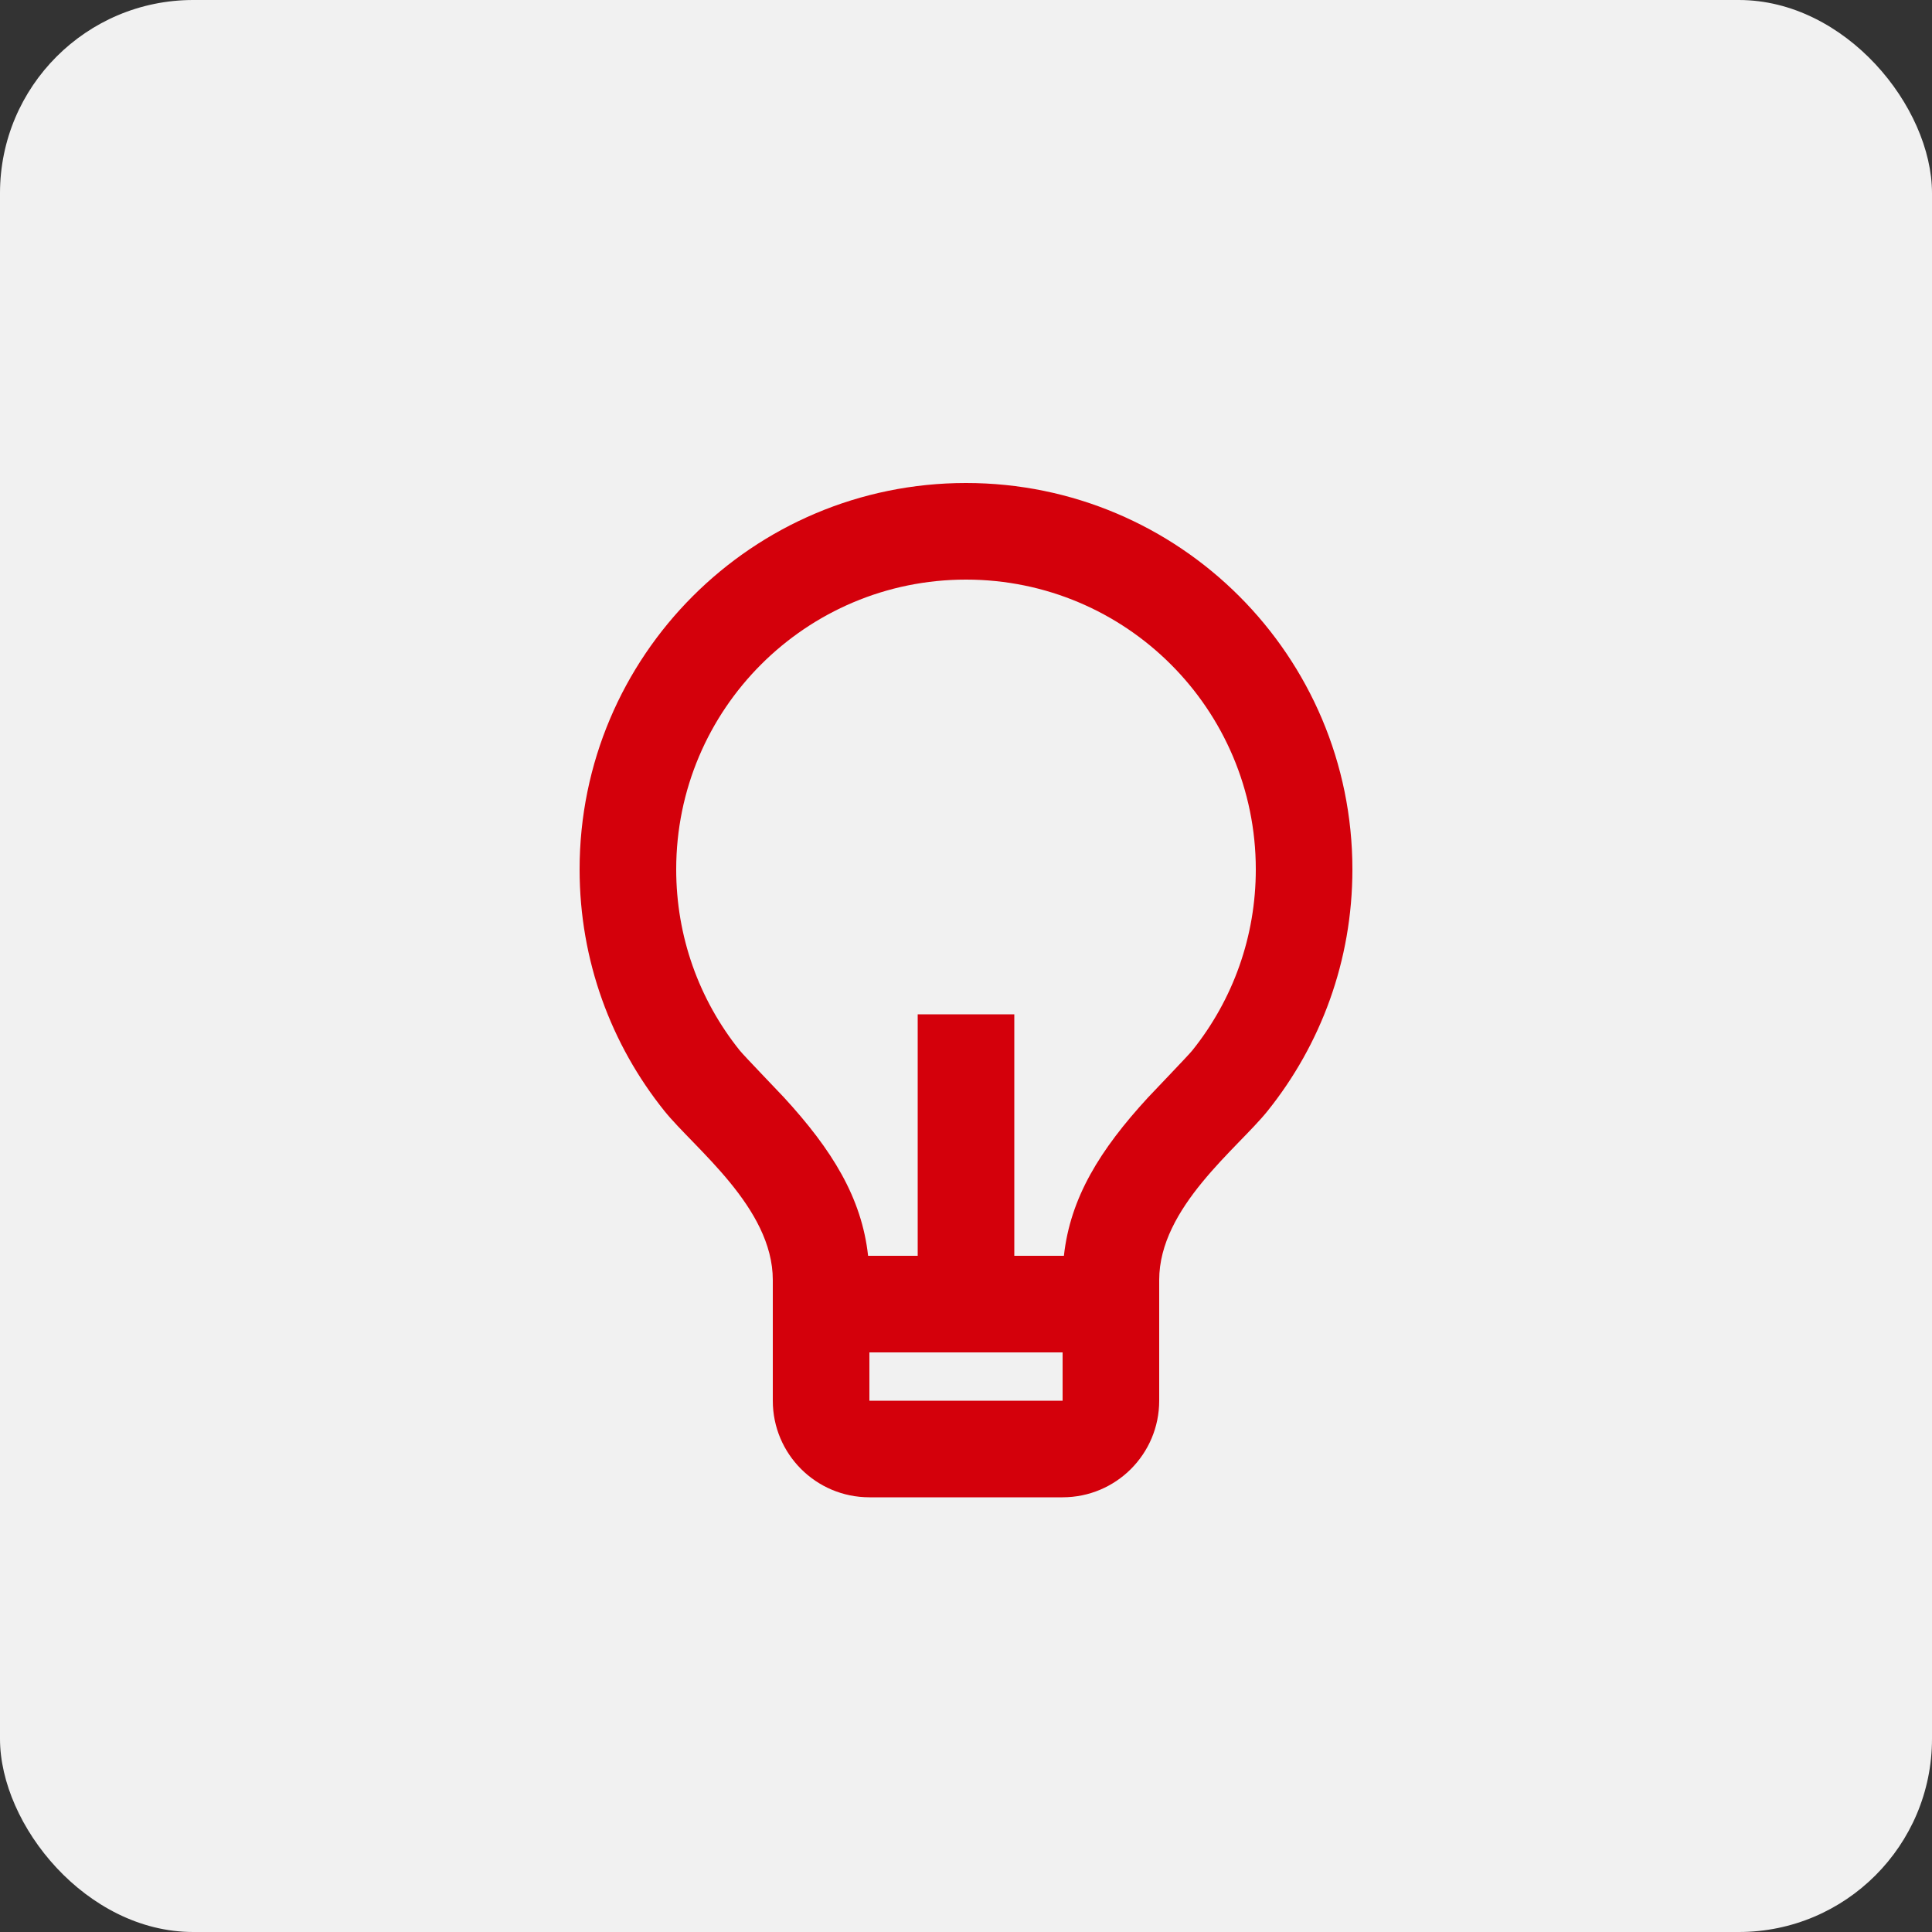
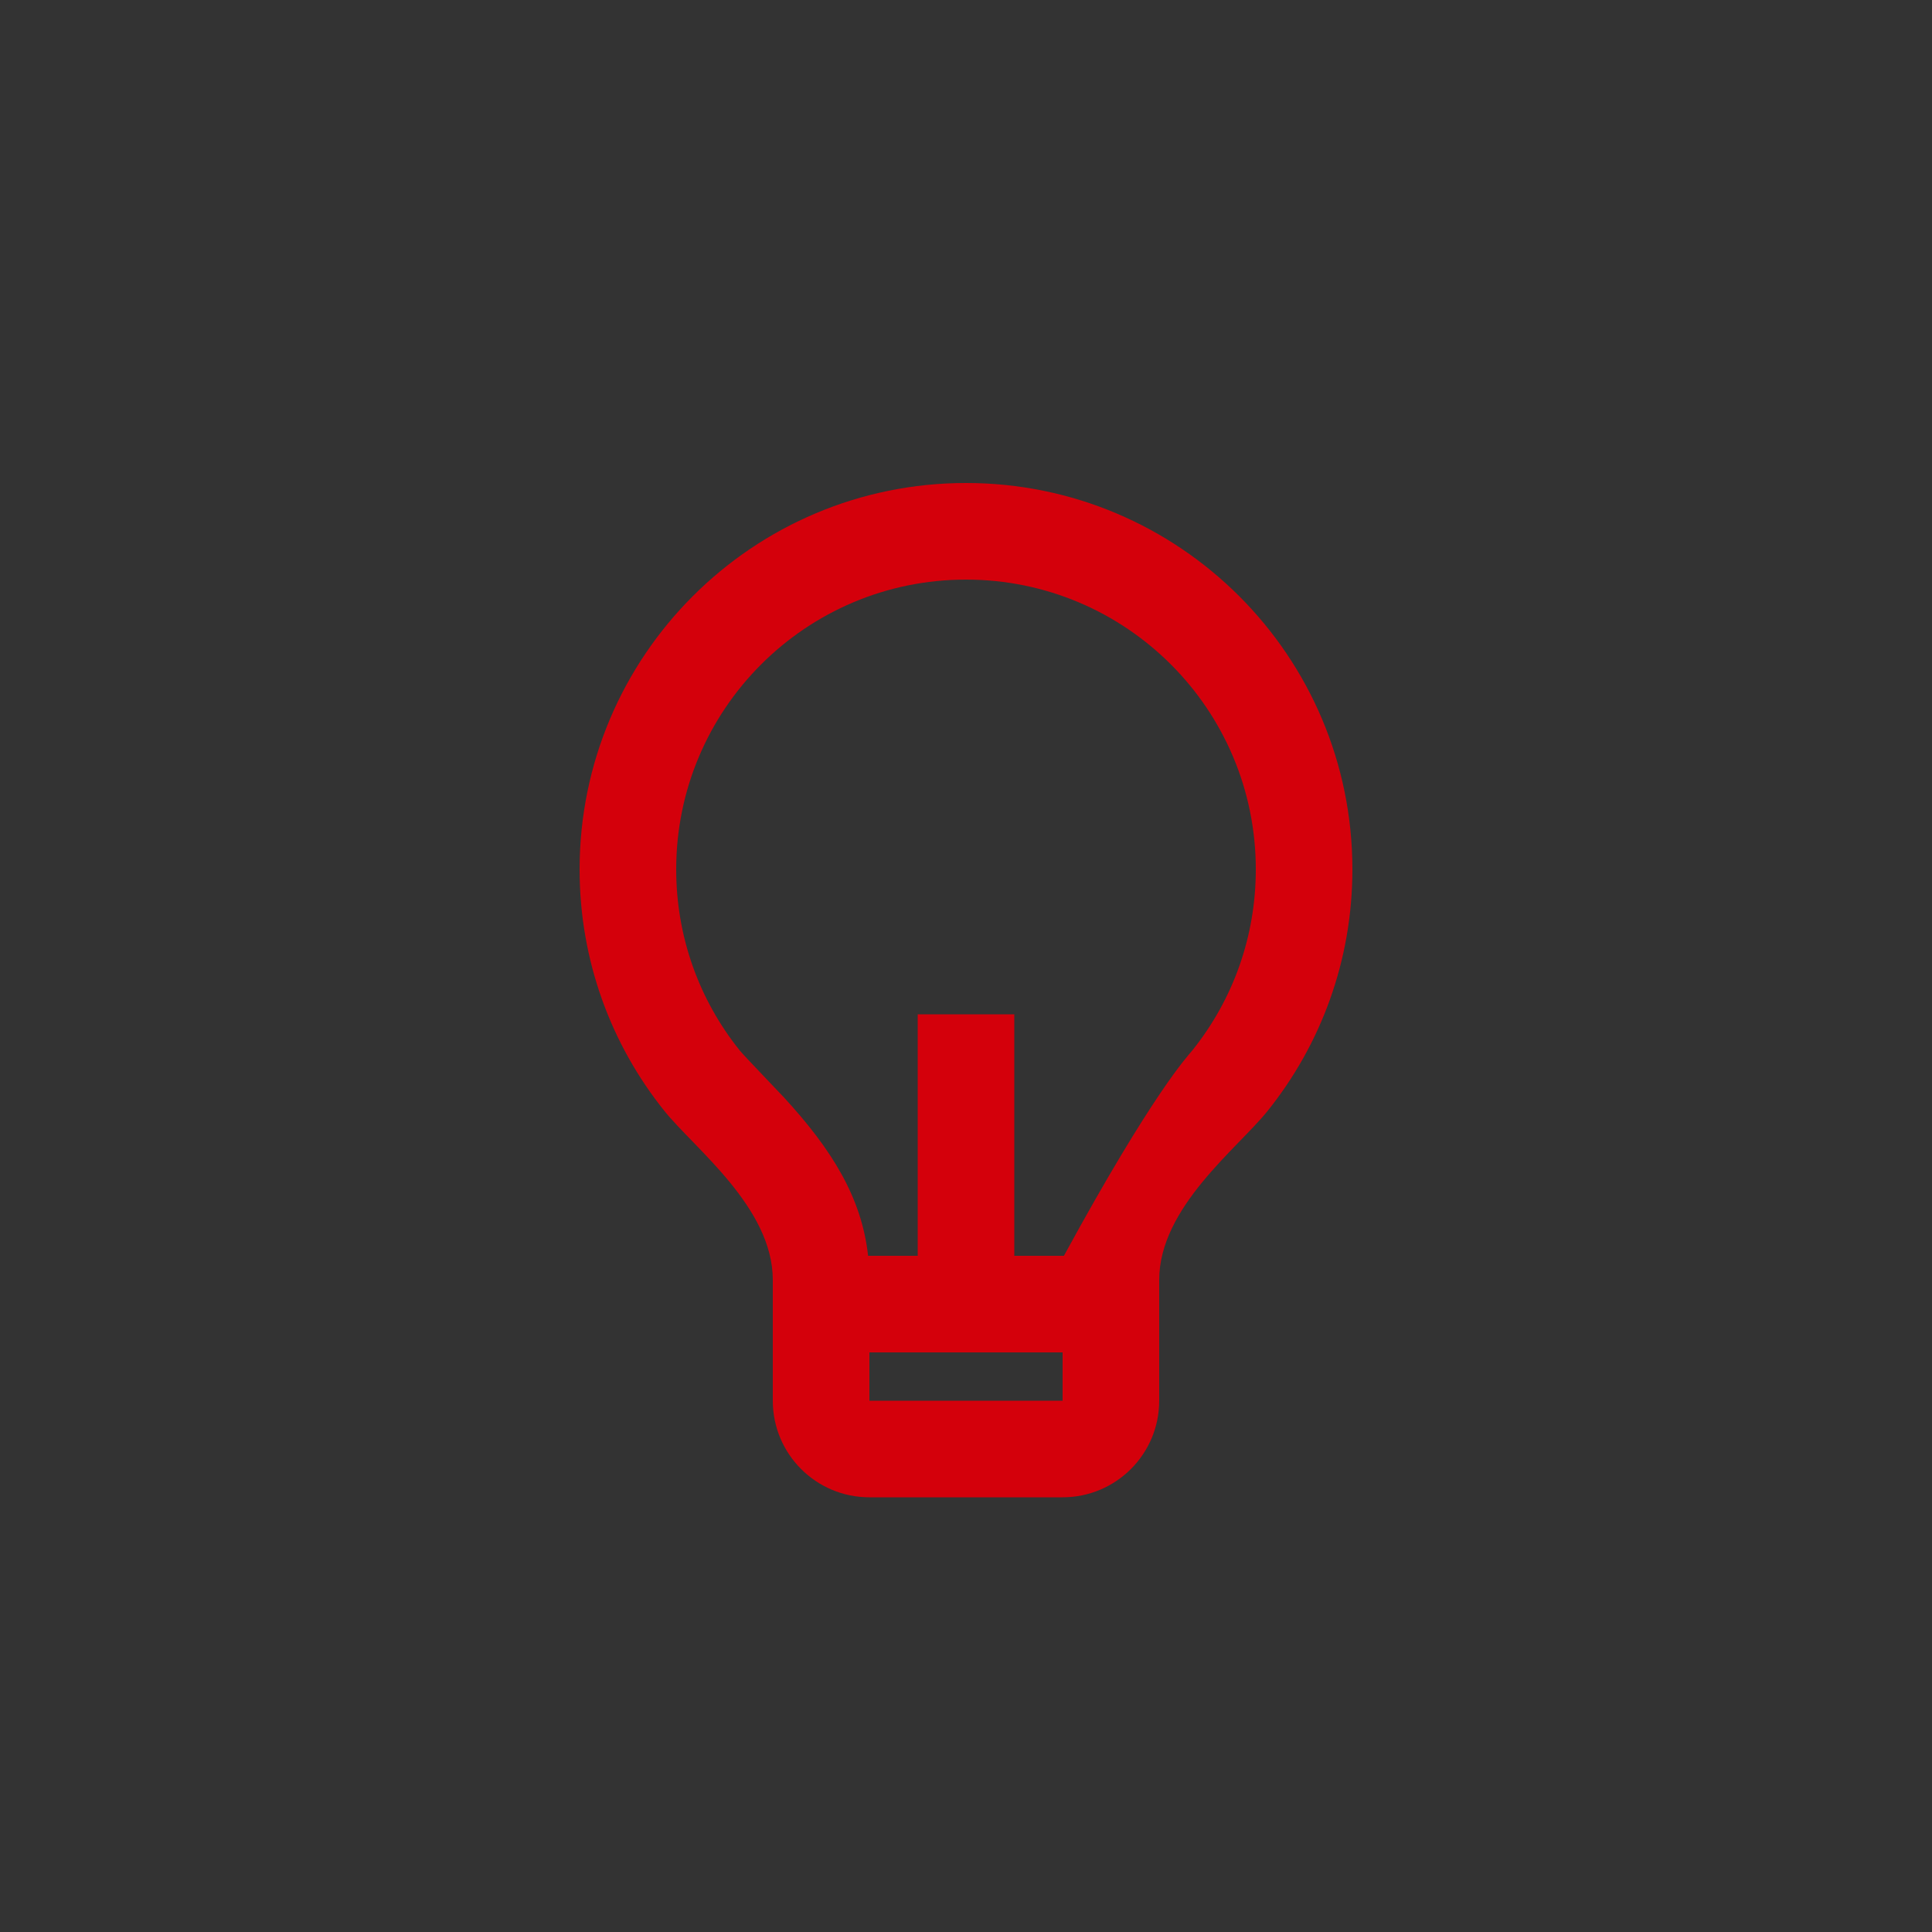
<svg xmlns="http://www.w3.org/2000/svg" width="40" height="40" viewBox="0 0 40 40" fill="none">
  <rect x="0" y="0" width="40" height="40" fill="#333333" stroke="none" />
-   <rect width="40" height="40" rx="4" fill="#F1F1F1" />
-   <path d="M17.973 26H19V21H21V26H22.027C22.159 24.798 22.772 23.806 23.768 22.723C23.88 22.601 24.599 21.856 24.684 21.75C25.532 20.693 26 19.385 26 18C26 14.686 23.314 12 20 12C16.686 12 14 14.686 14 18C14 19.384 14.468 20.692 15.315 21.748C15.4 21.855 16.121 22.601 16.232 22.722C17.228 23.806 17.841 24.798 17.973 26ZM18 28V29H22V28H18ZM13.754 22.999C12.656 21.63 12 19.892 12 18C12 13.582 15.582 10 20 10C24.418 10 28 13.582 28 18C28 19.892 27.343 21.631 26.244 23.001C25.624 23.775 24 25 24 26.5V29C24 30.105 23.105 31 22 31H18C16.895 31 16 30.105 16 29V26.5C16 25 14.375 23.774 13.754 22.999Z" fill="#D4000B" />
+   <path d="M17.973 26H19V21H21V26H22.027C23.88 22.601 24.599 21.856 24.684 21.75C25.532 20.693 26 19.385 26 18C26 14.686 23.314 12 20 12C16.686 12 14 14.686 14 18C14 19.384 14.468 20.692 15.315 21.748C15.4 21.855 16.121 22.601 16.232 22.722C17.228 23.806 17.841 24.798 17.973 26ZM18 28V29H22V28H18ZM13.754 22.999C12.656 21.63 12 19.892 12 18C12 13.582 15.582 10 20 10C24.418 10 28 13.582 28 18C28 19.892 27.343 21.631 26.244 23.001C25.624 23.775 24 25 24 26.5V29C24 30.105 23.105 31 22 31H18C16.895 31 16 30.105 16 29V26.5C16 25 14.375 23.774 13.754 22.999Z" fill="#D4000B" />
</svg>